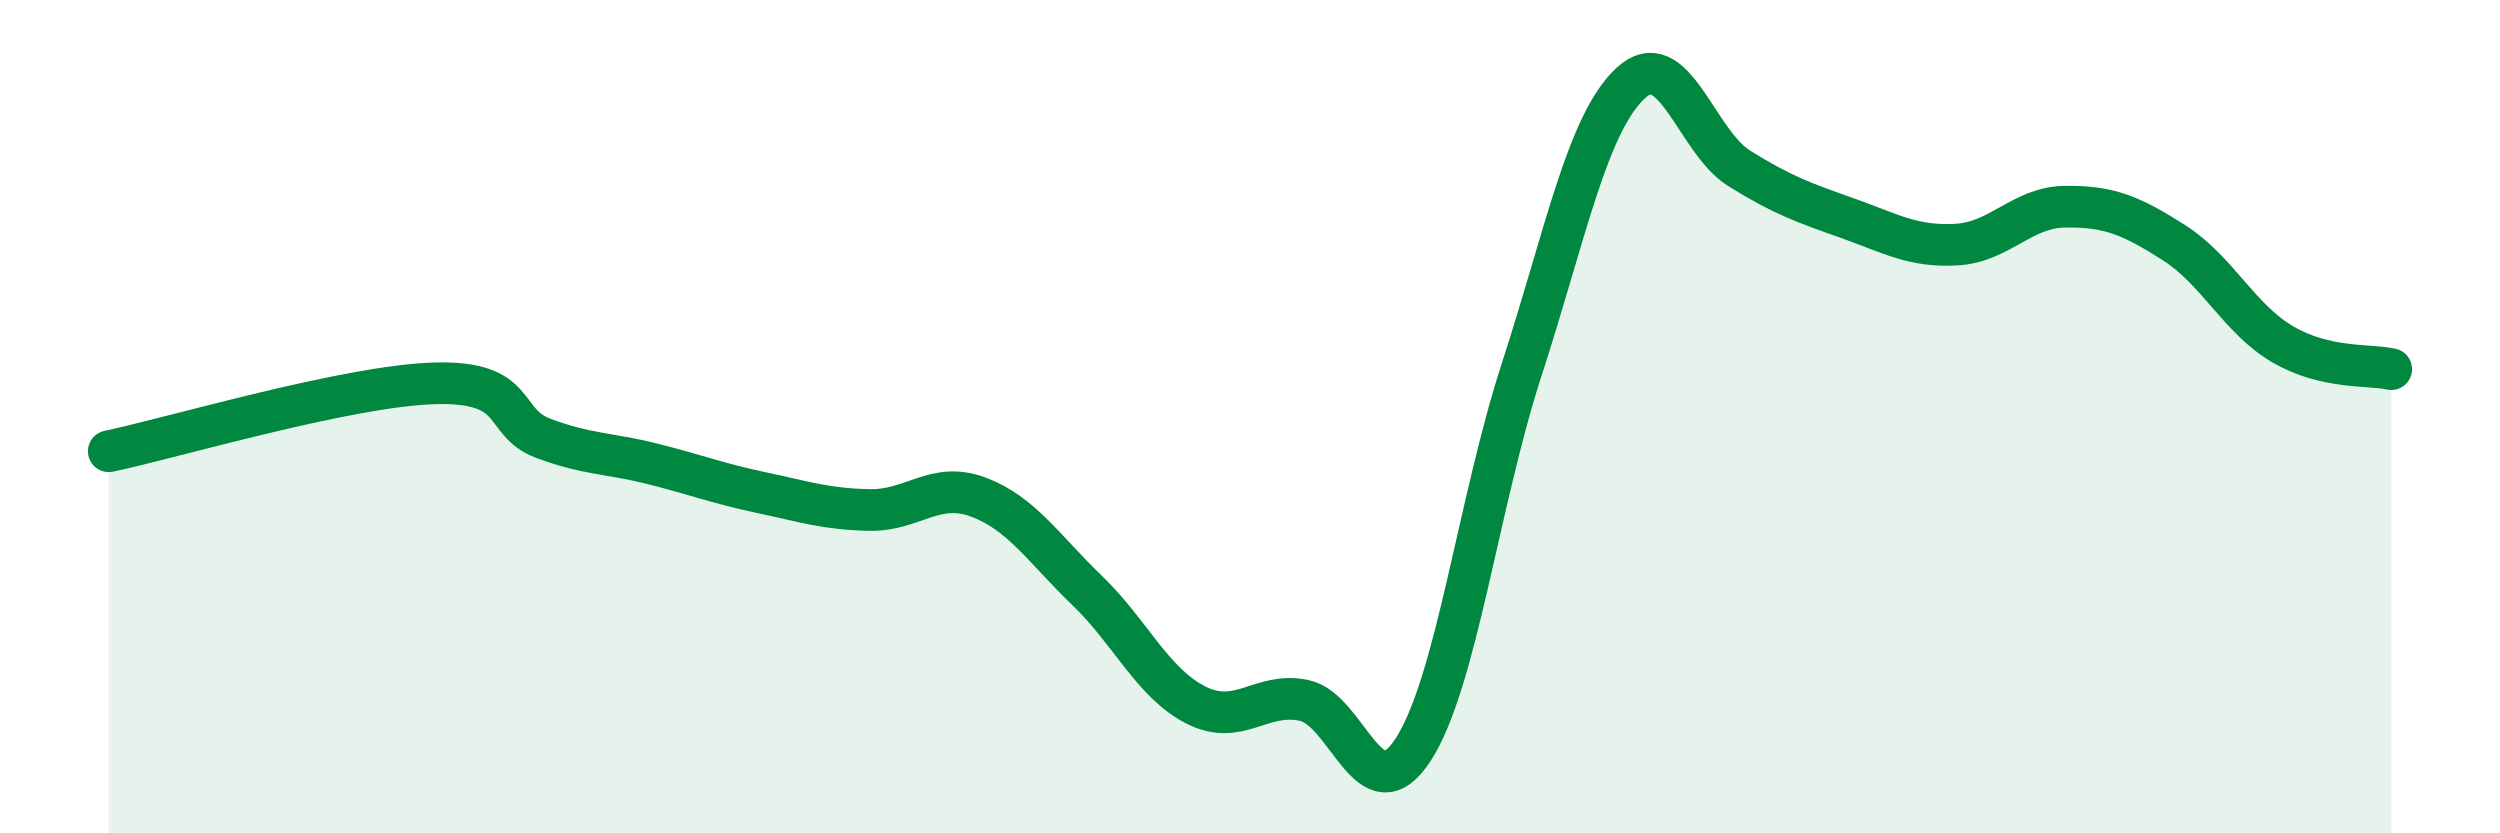
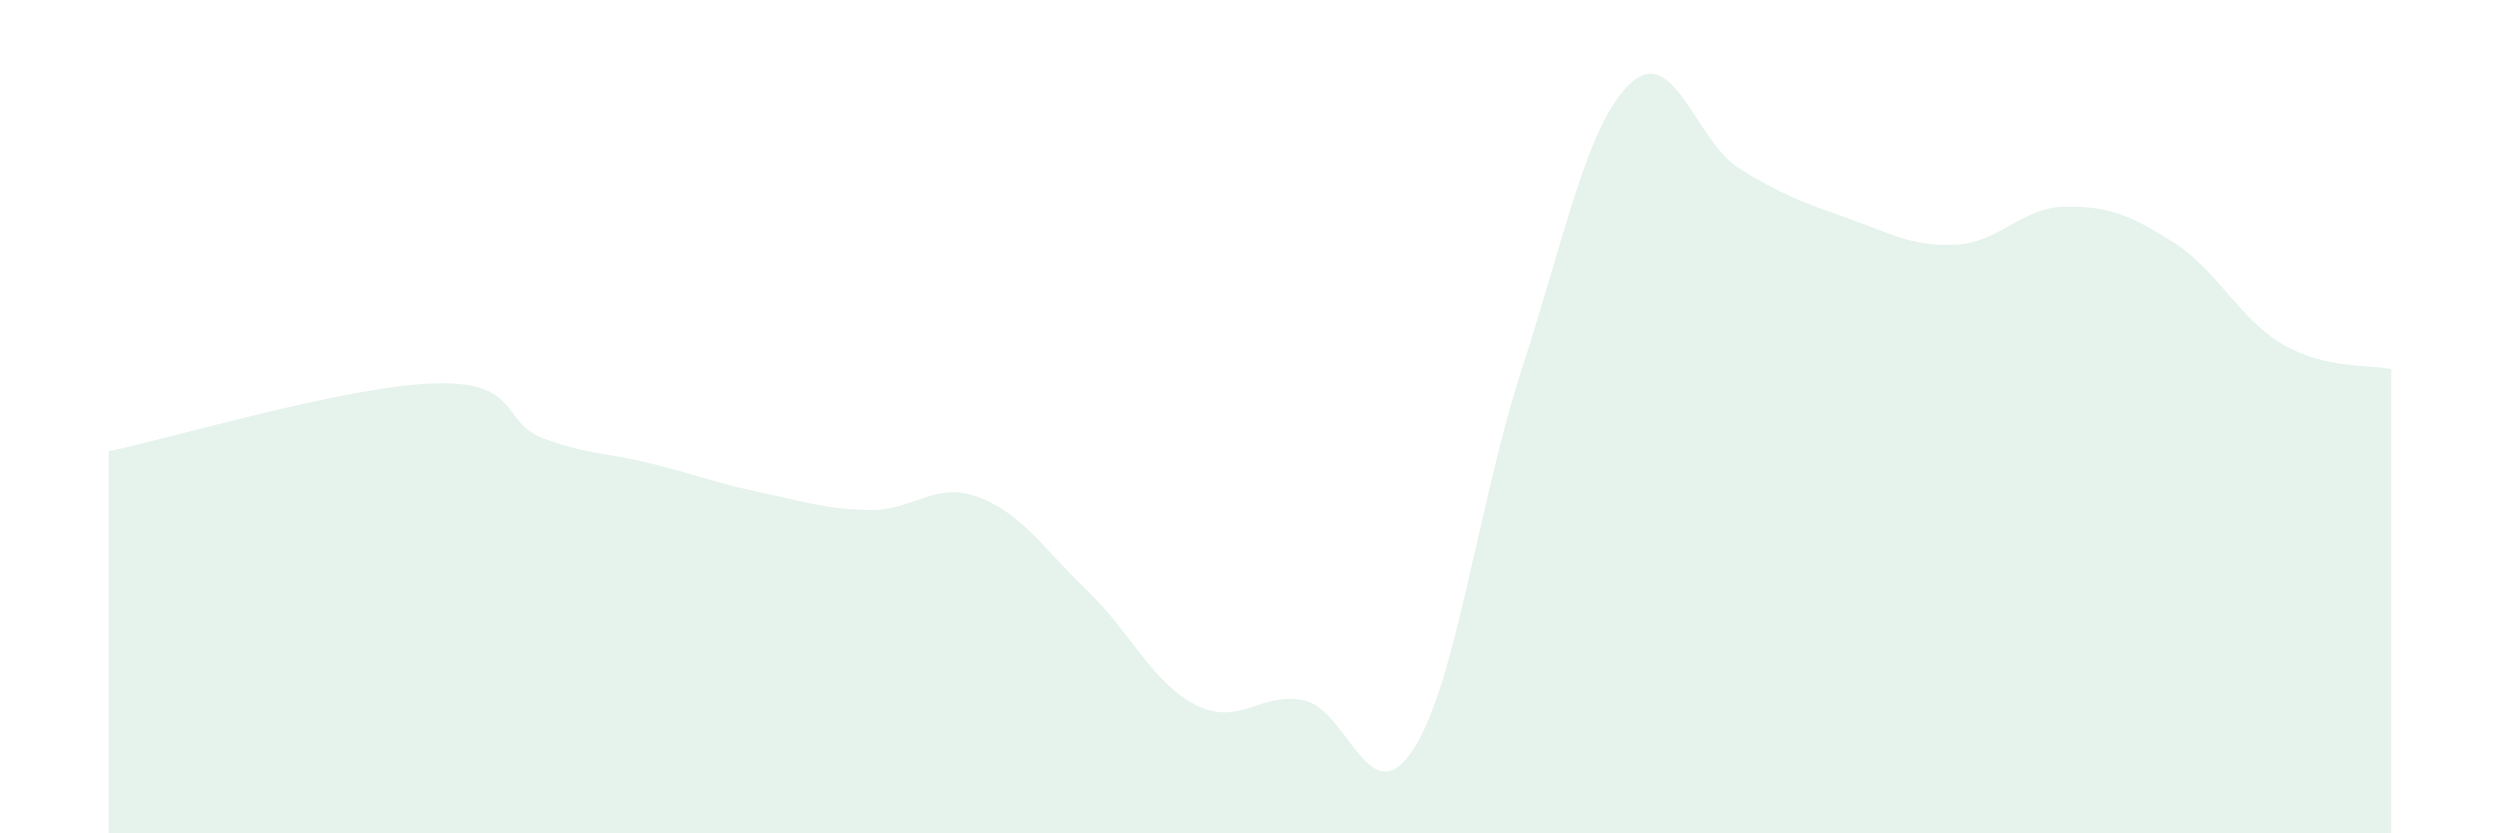
<svg xmlns="http://www.w3.org/2000/svg" width="60" height="20" viewBox="0 0 60 20">
  <path d="M 2.61,10.83 C 4.17,10.5 8.34,9.26 10.43,9.2 C 12.52,9.14 12,10.13 13.04,10.52 C 14.08,10.91 14.61,10.87 15.65,11.13 C 16.69,11.39 17.22,11.6 18.26,11.82 C 19.3,12.04 19.83,12.22 20.87,12.24 C 21.91,12.26 22.44,11.54 23.48,11.93 C 24.52,12.32 25.05,13.17 26.09,14.17 C 27.13,15.17 27.66,16.39 28.7,16.92 C 29.74,17.45 30.26,16.59 31.3,16.81 C 32.34,17.03 32.87,19.59 33.91,18 C 34.95,16.41 35.48,12.07 36.52,8.87 C 37.56,5.67 38.09,2.97 39.13,2 C 40.17,1.03 40.7,3.39 41.74,4.04 C 42.78,4.69 43.31,4.87 44.35,5.24 C 45.39,5.61 45.92,5.93 46.96,5.87 C 48,5.81 48.53,4.97 49.57,4.96 C 50.61,4.95 51.13,5.16 52.17,5.82 C 53.21,6.48 53.74,7.65 54.78,8.26 C 55.82,8.87 56.87,8.74 57.39,8.86L57.39 20L2.61 20Z" fill="#008740" opacity="0.1" stroke-linecap="round" stroke-linejoin="round" />
-   <path d="M 2.61,10.83 C 4.17,10.5 8.34,9.26 10.43,9.2 C 12.52,9.14 12,10.13 13.04,10.52 C 14.08,10.91 14.61,10.87 15.65,11.13 C 16.69,11.39 17.22,11.6 18.26,11.82 C 19.3,12.04 19.83,12.22 20.87,12.24 C 21.91,12.26 22.44,11.54 23.48,11.93 C 24.52,12.32 25.05,13.17 26.09,14.17 C 27.13,15.17 27.66,16.39 28.7,16.92 C 29.74,17.45 30.26,16.59 31.3,16.81 C 32.34,17.03 32.87,19.59 33.91,18 C 34.95,16.41 35.48,12.07 36.52,8.87 C 37.56,5.67 38.09,2.97 39.13,2 C 40.17,1.03 40.7,3.39 41.74,4.04 C 42.78,4.69 43.31,4.87 44.35,5.24 C 45.39,5.61 45.92,5.93 46.96,5.87 C 48,5.81 48.53,4.97 49.57,4.96 C 50.61,4.95 51.13,5.16 52.17,5.82 C 53.21,6.48 53.74,7.65 54.78,8.26 C 55.82,8.87 56.87,8.74 57.39,8.86" stroke="#008740" stroke-width="1" fill="none" stroke-linecap="round" stroke-linejoin="round" />
</svg>